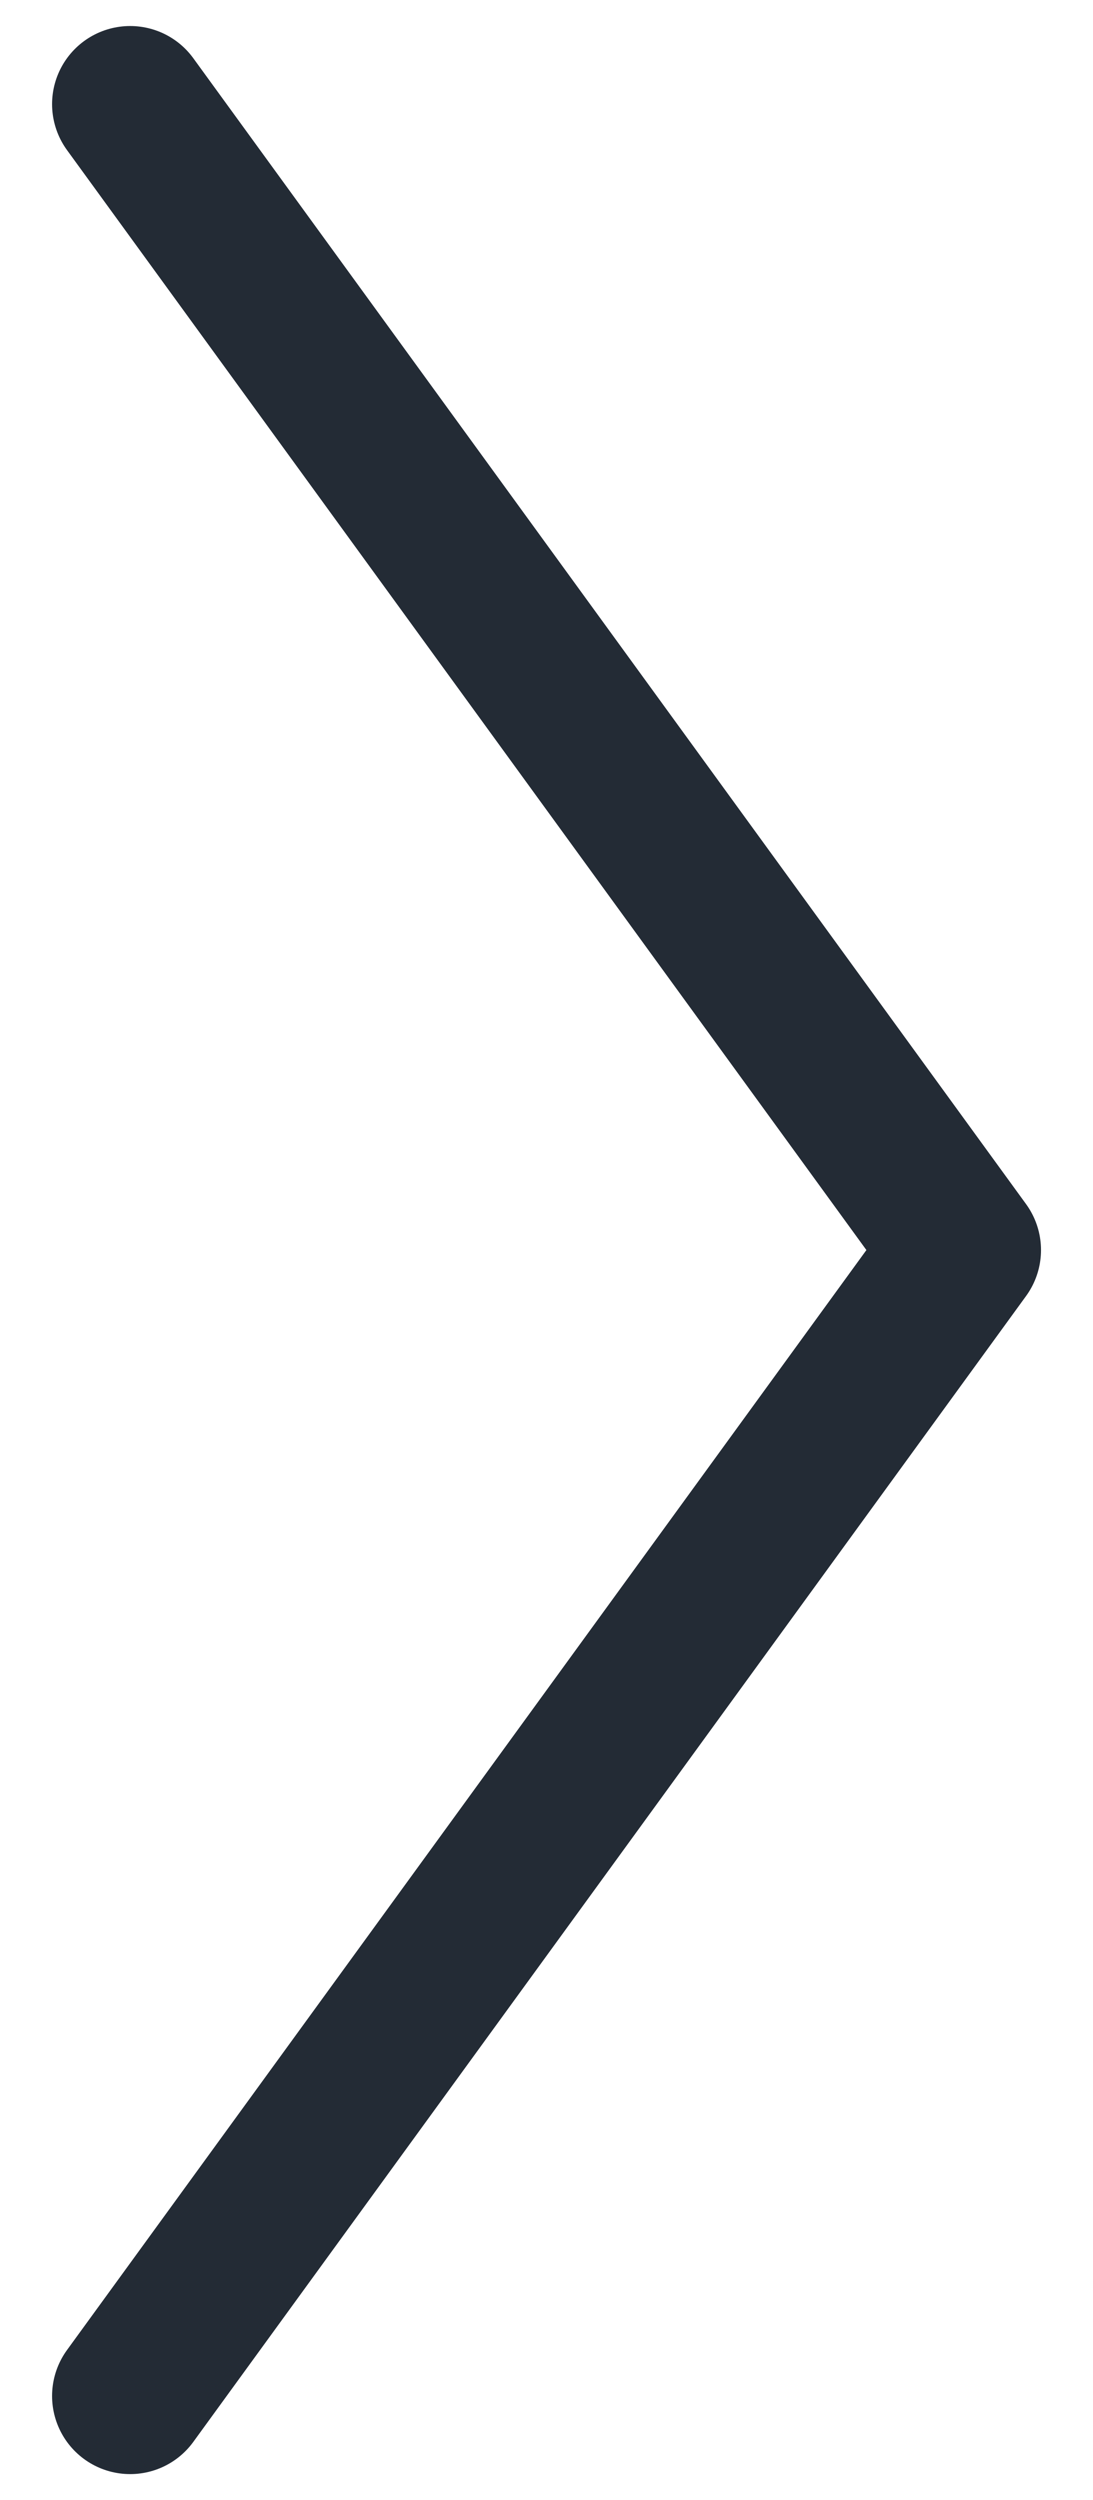
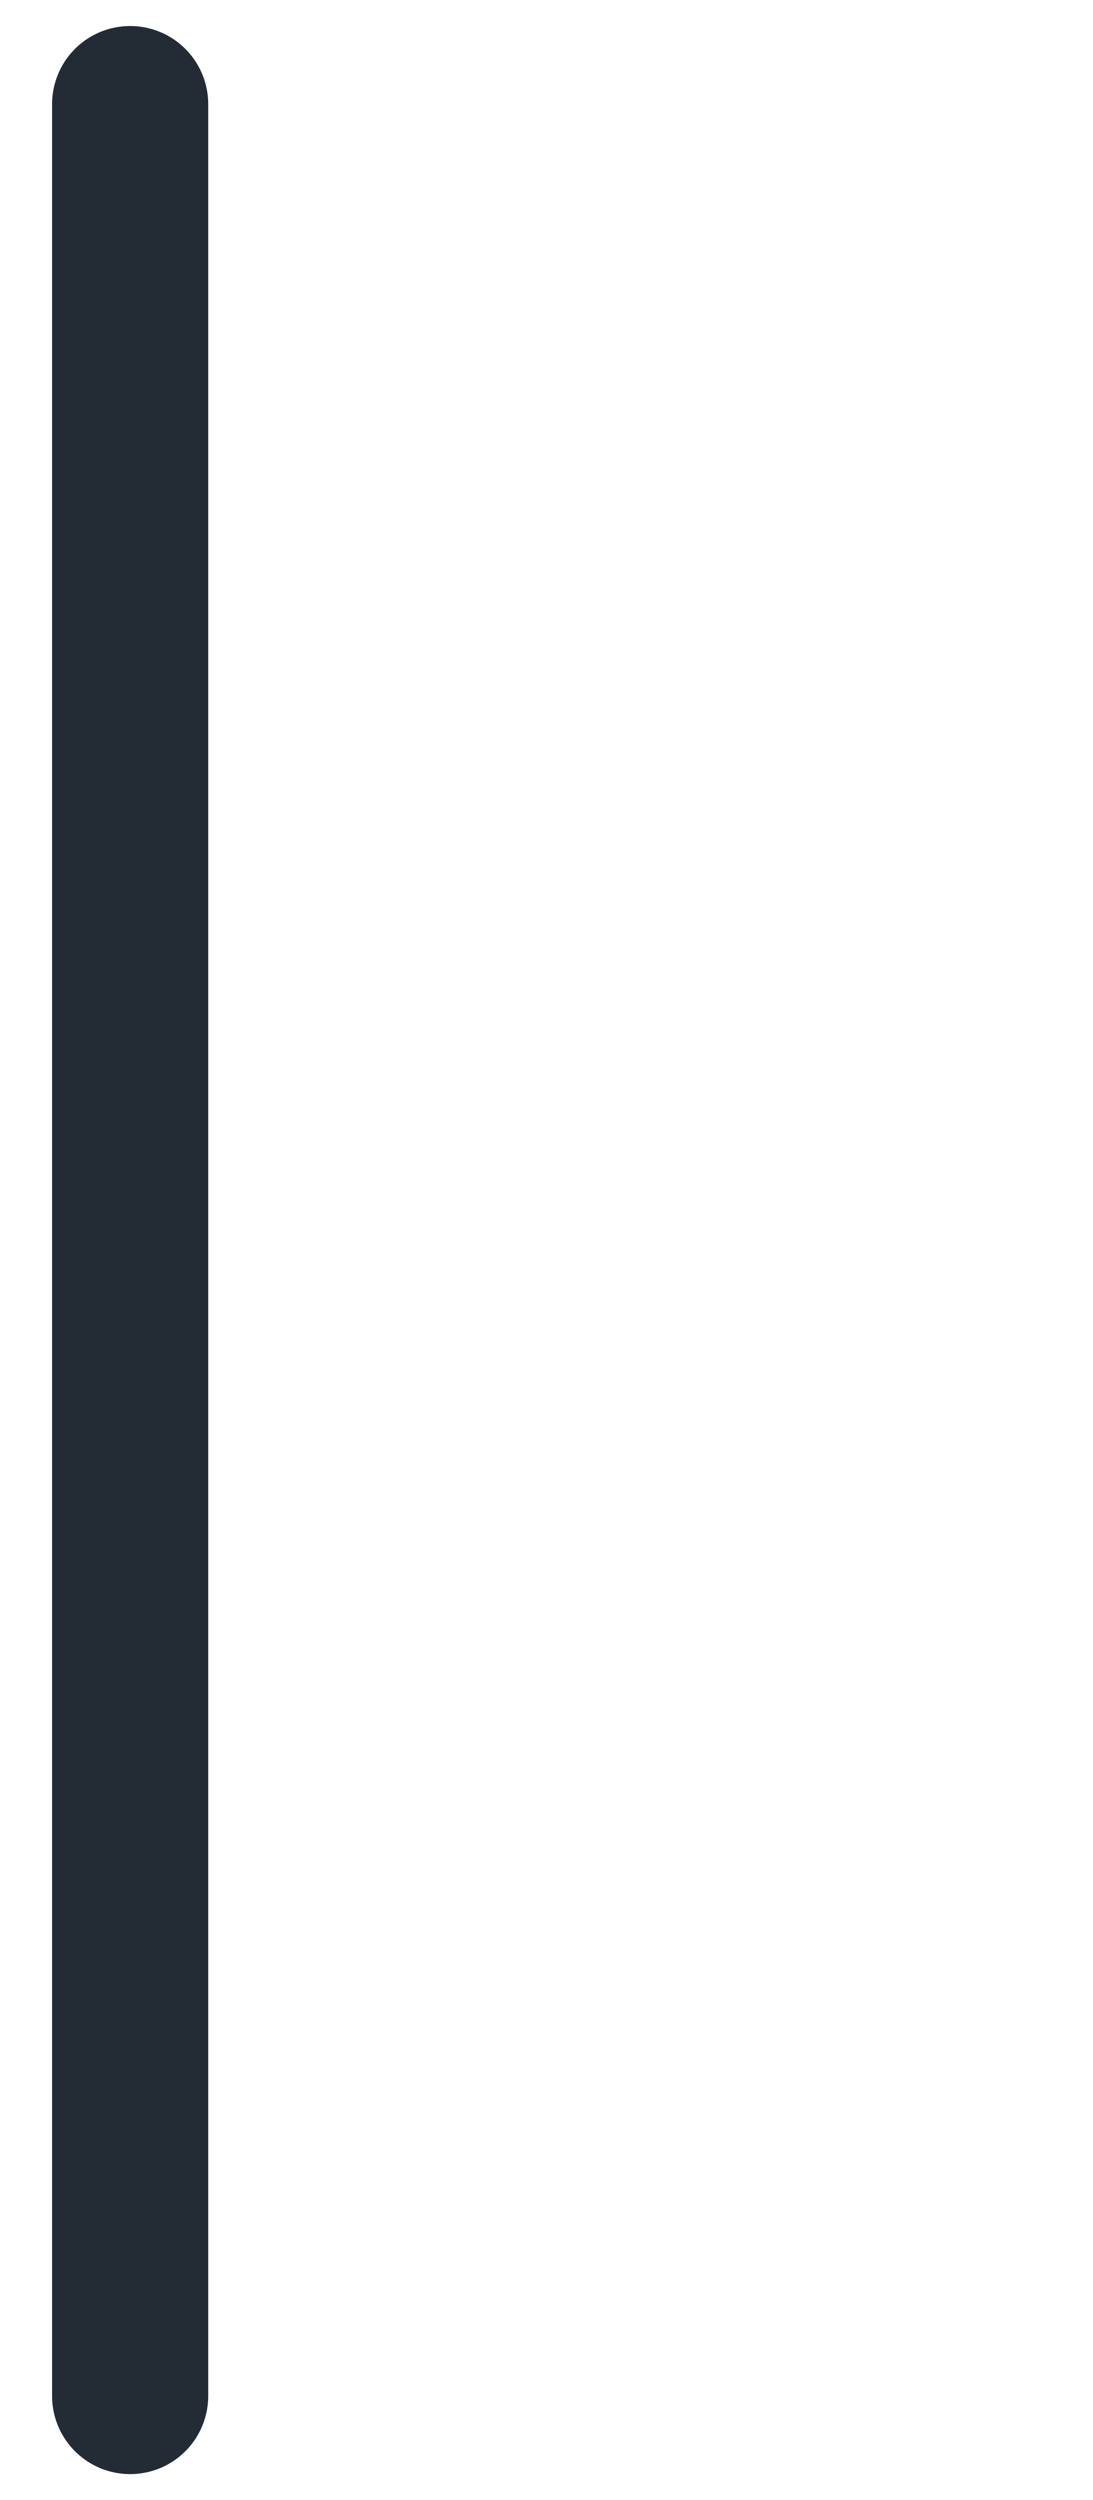
<svg xmlns="http://www.w3.org/2000/svg" width="14" height="32" viewBox="0 0 14 32" fill="none">
-   <path d="M1.667 1.333L12.334 16L1.667 30.667" stroke="#232B35" stroke-width="2" stroke-miterlimit="10" stroke-linecap="round" stroke-linejoin="round" />
+   <path d="M1.667 1.333L1.667 30.667" stroke="#232B35" stroke-width="2" stroke-miterlimit="10" stroke-linecap="round" stroke-linejoin="round" />
</svg>